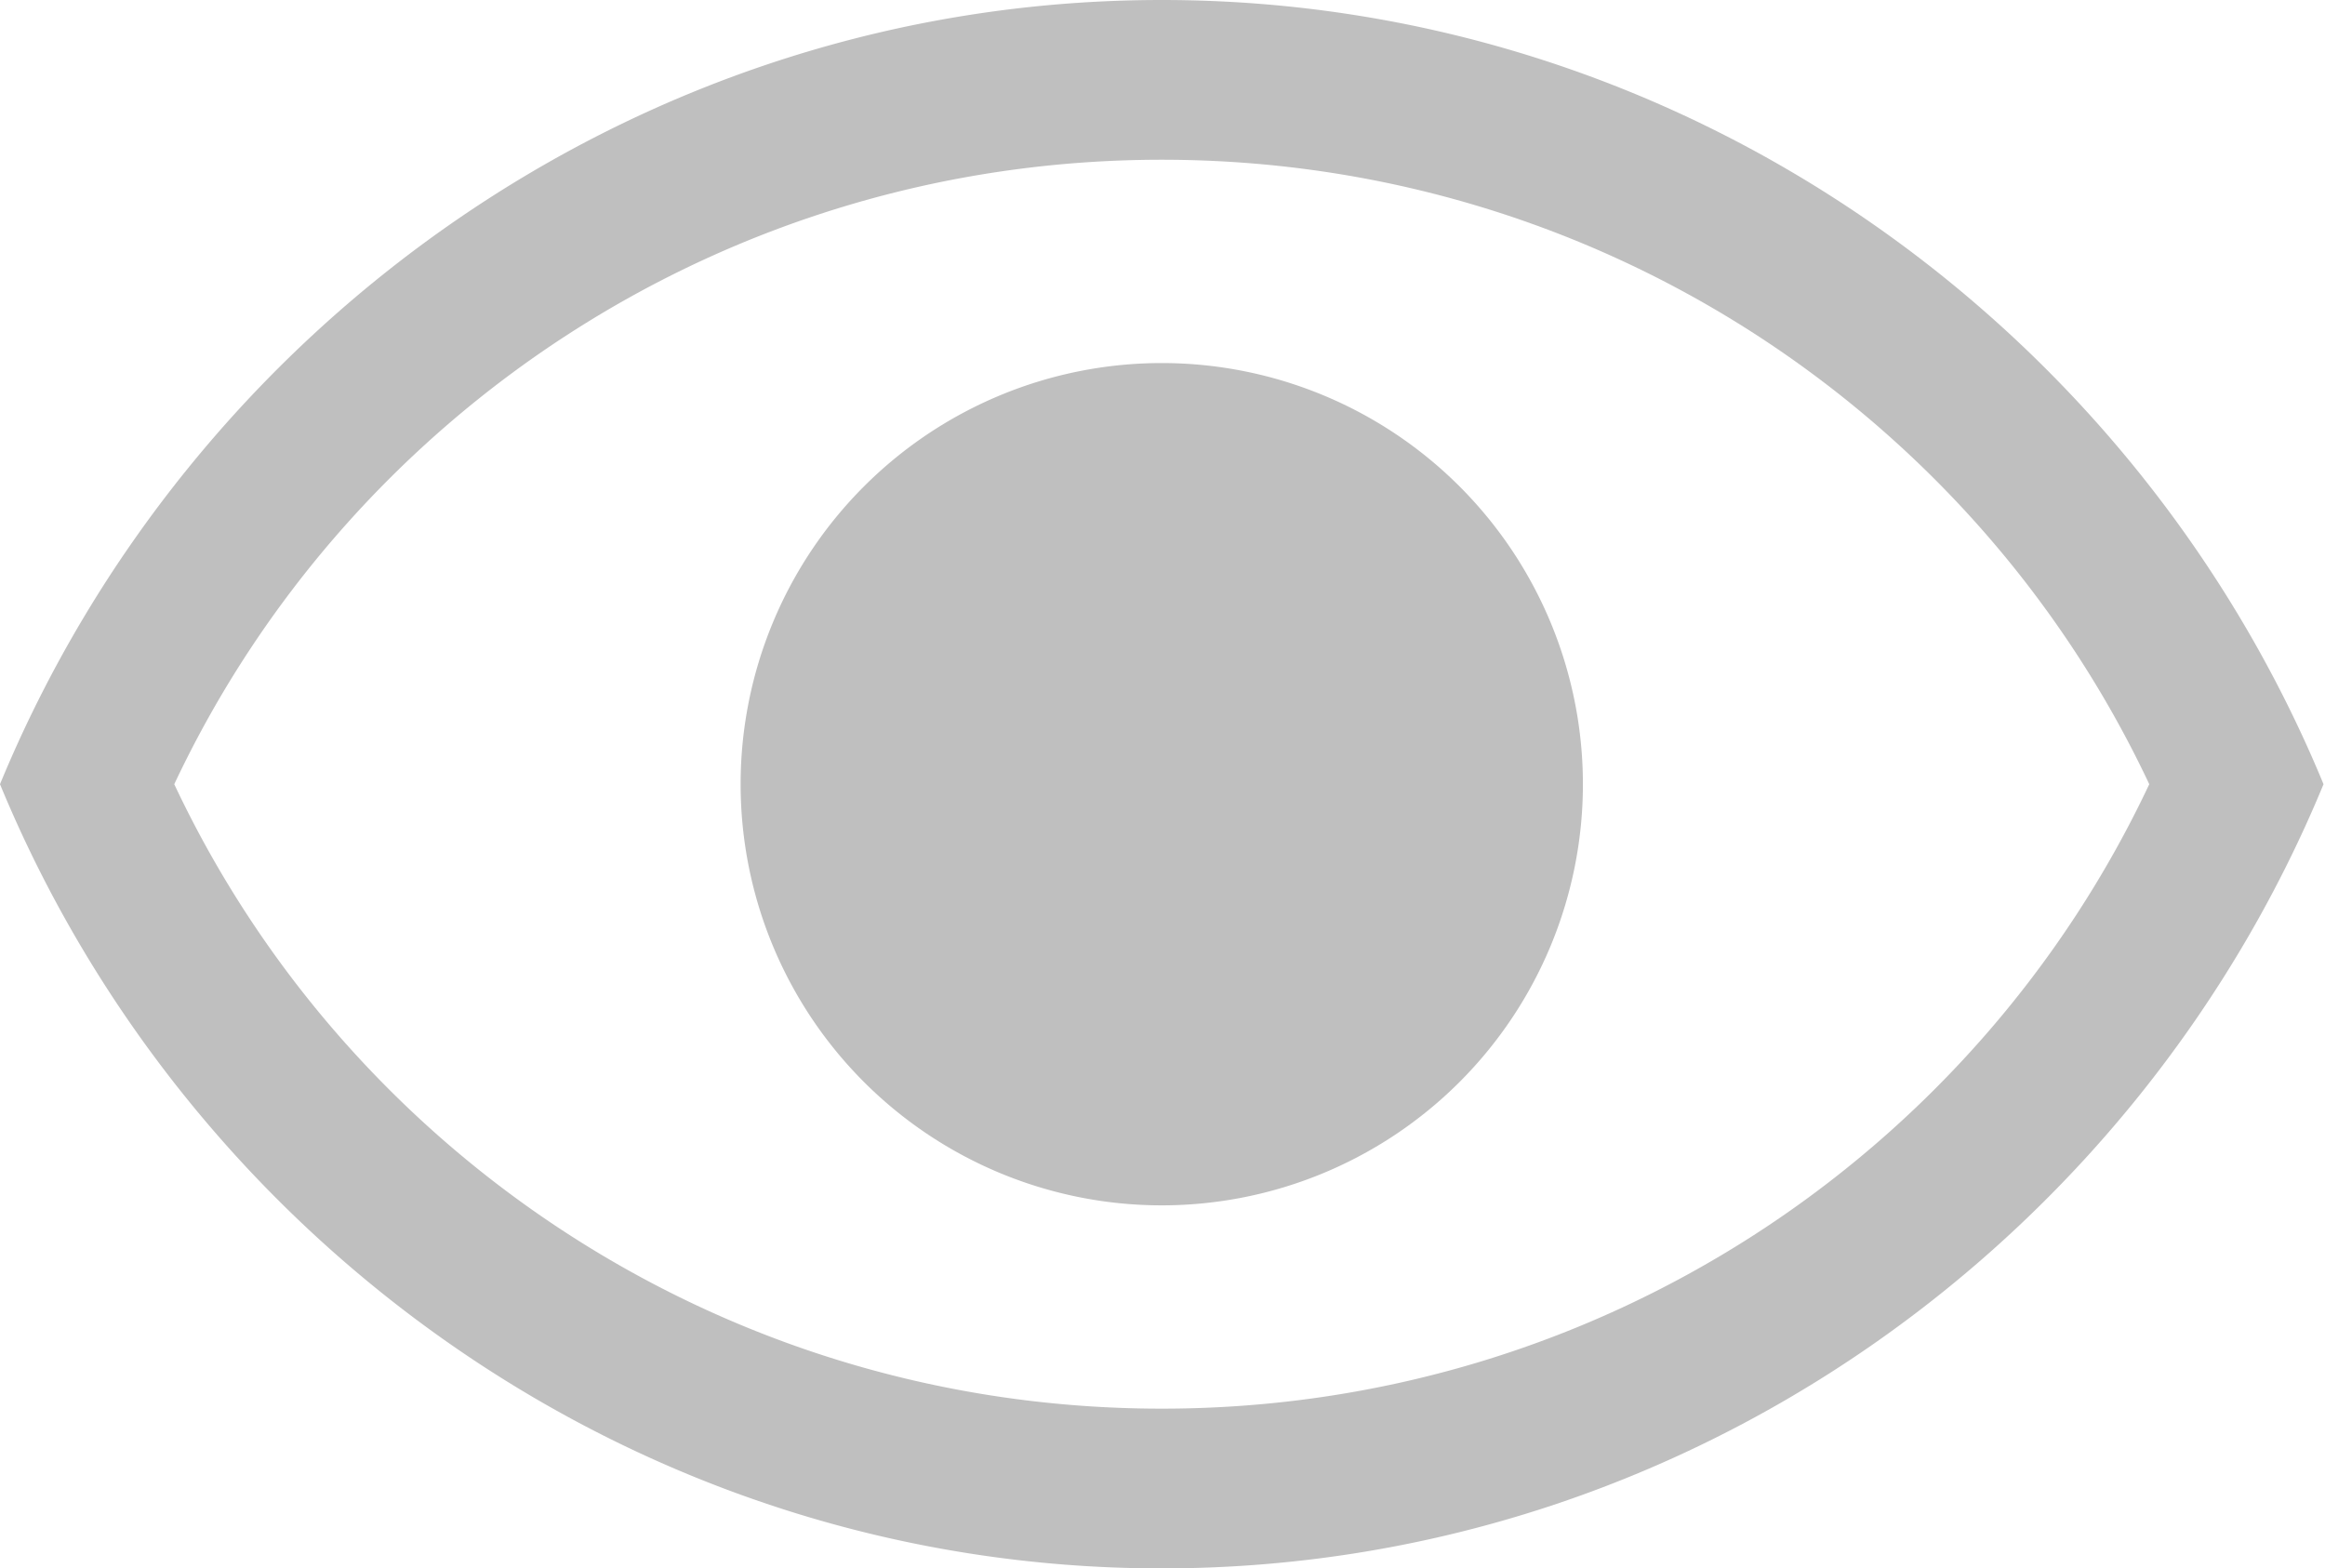
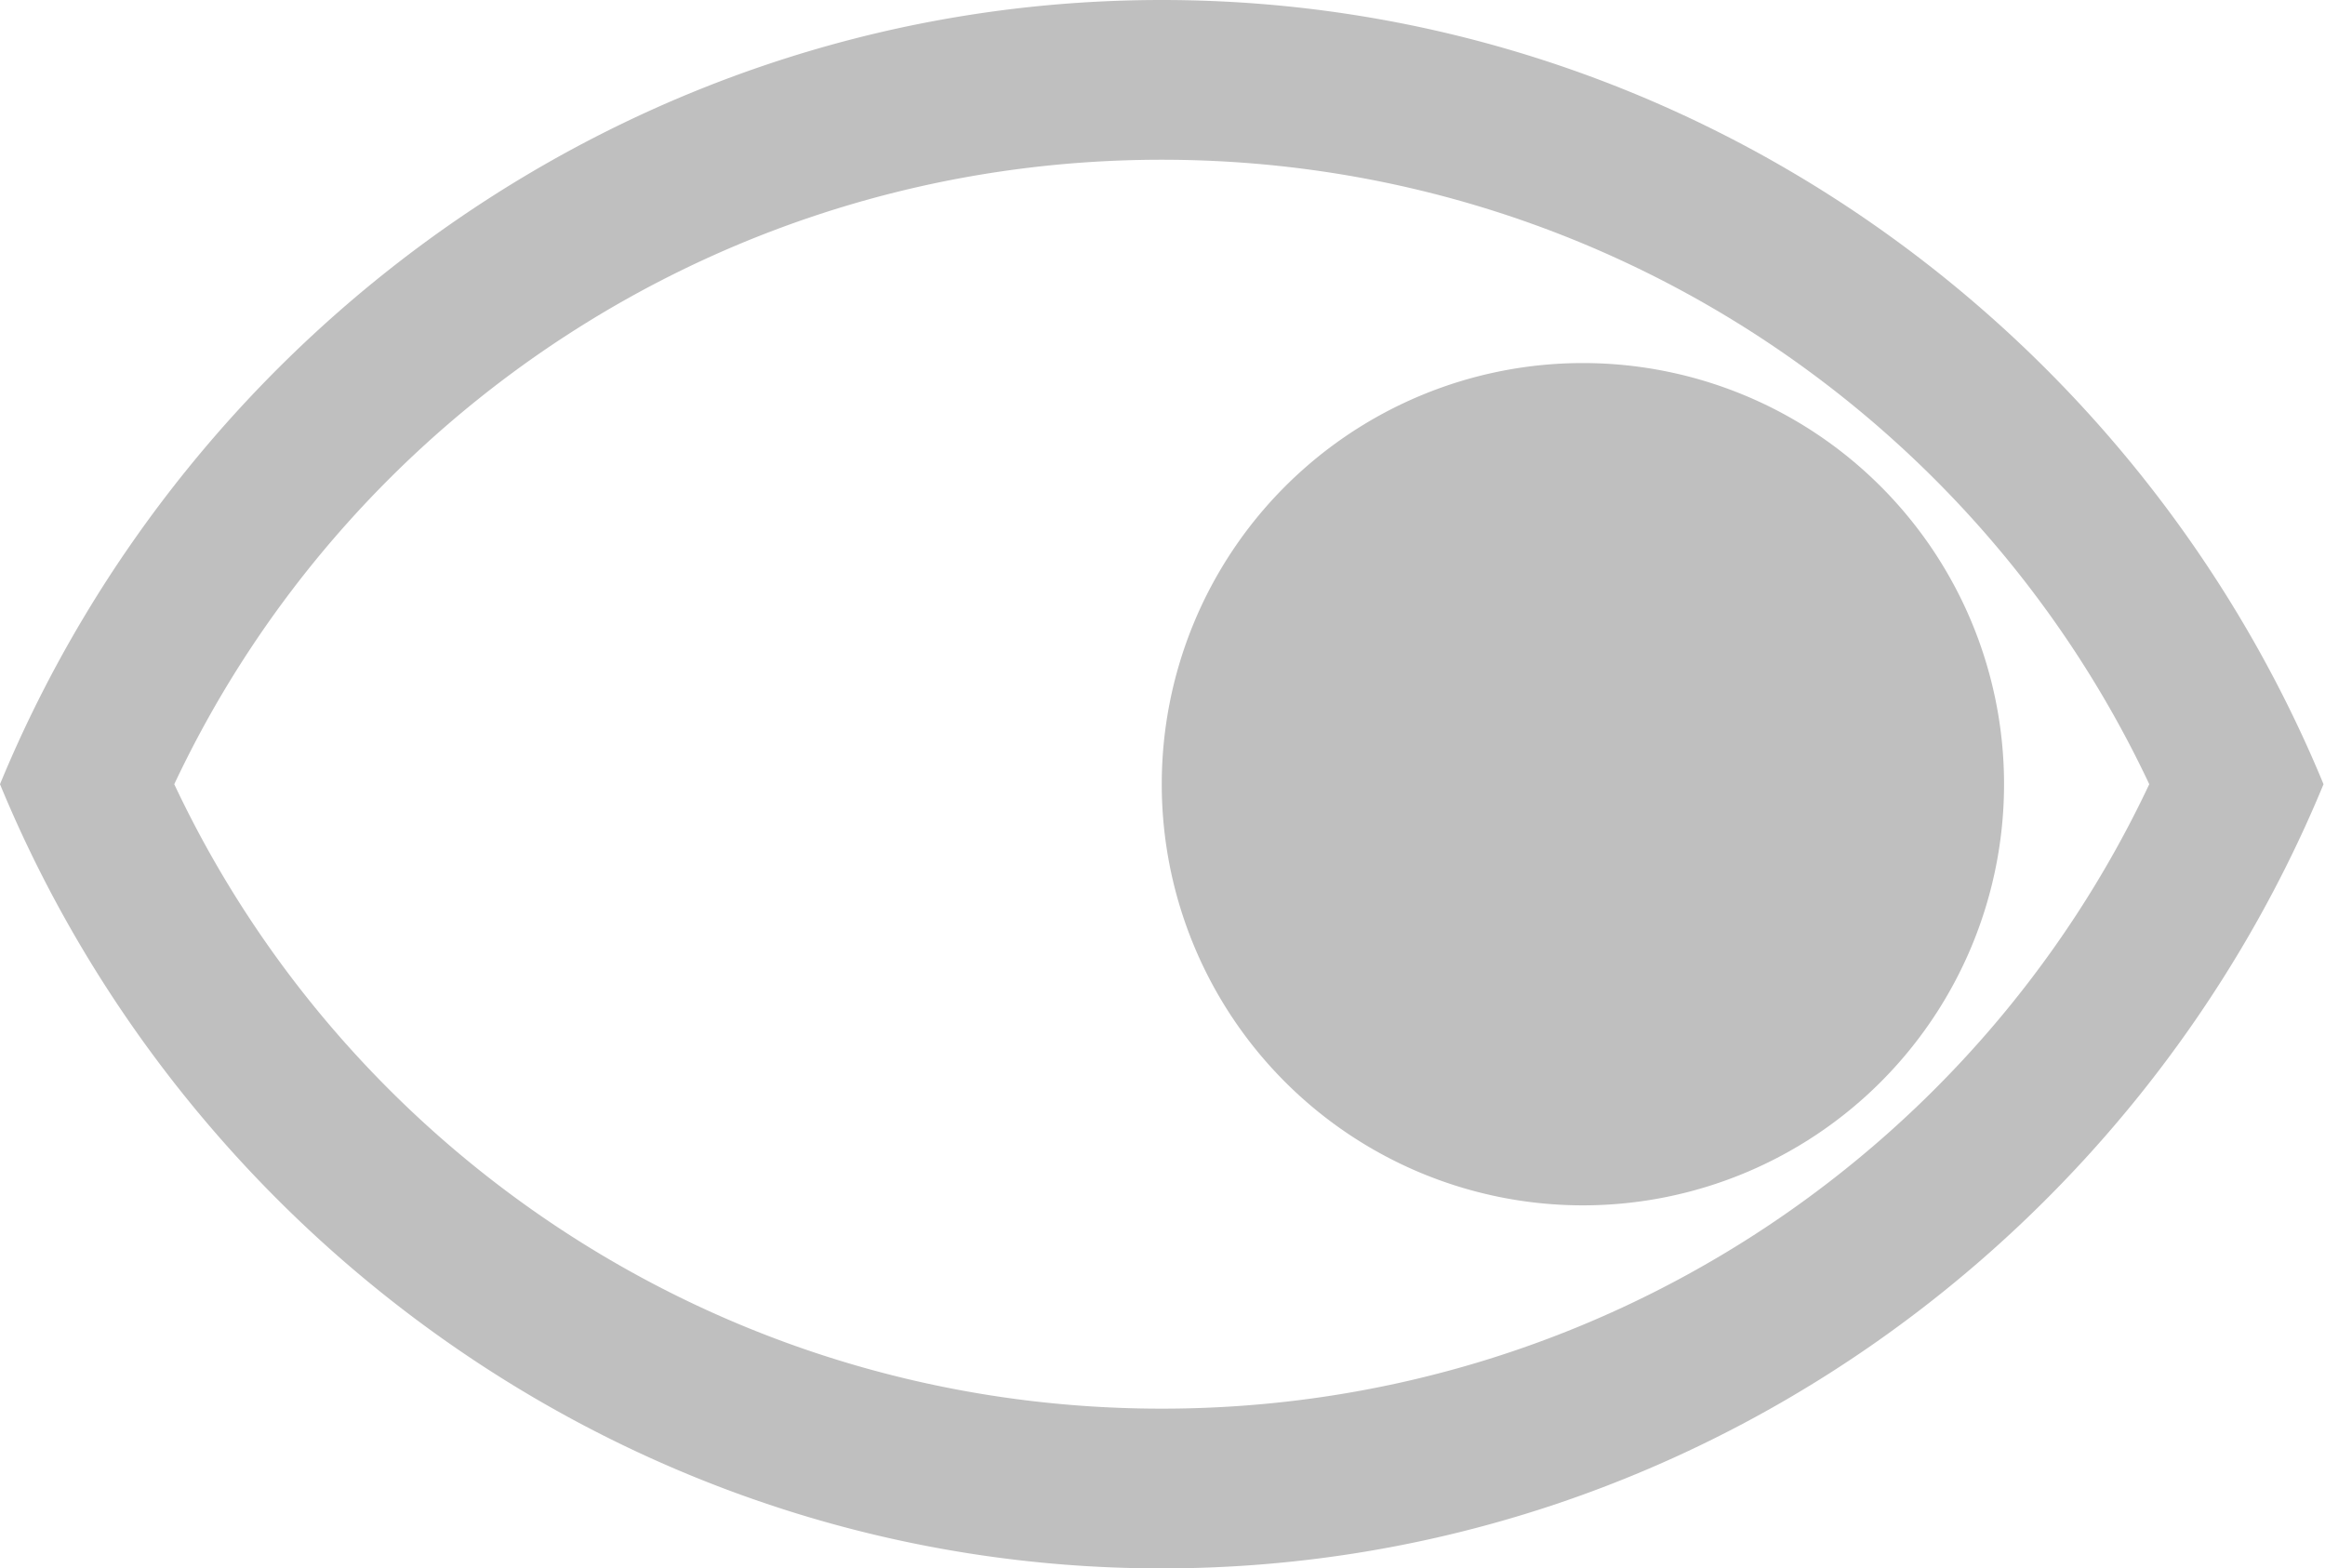
<svg xmlns="http://www.w3.org/2000/svg" t="1624516200996" class="icon" viewBox="0 0 1518 1024" version="1.1" p-id="2443" width="296.484" height="200">
  <defs>
    <style type="text/css" />
  </defs>
-   <path d="M758.519 104.296c284.444 0 530.963 165.926 644.741 407.704L1517.037 512C1393.778 213.333 1099.852 0 758.519 0 417.185 0 123.259 213.333 0 512l113.778 0C227.556 270.222 474.074 104.296 758.519 104.296L758.519 104.296zM758.519 104.296M758.519 919.704c-284.444 0-530.963-165.926-644.741-407.704L0 512c123.259 298.667 417.185 512 758.519 512 341.333 0 635.259-213.333 758.519-512l-113.778 0C1289.481 753.778 1042.963 919.704 758.519 919.704L758.519 919.704zM758.519 919.704M758.519 512m-274.963 0a5.8 5.8 0 1 0 549.926 0 5.8 5.8 0 1 0-549.926 0Z" p-id="2444" fill="#bfbfbf" />
+   <path d="M758.519 104.296c284.444 0 530.963 165.926 644.741 407.704L1517.037 512C1393.778 213.333 1099.852 0 758.519 0 417.185 0 123.259 213.333 0 512l113.778 0C227.556 270.222 474.074 104.296 758.519 104.296L758.519 104.296zM758.519 104.296M758.519 919.704c-284.444 0-530.963-165.926-644.741-407.704L0 512c123.259 298.667 417.185 512 758.519 512 341.333 0 635.259-213.333 758.519-512l-113.778 0C1289.481 753.778 1042.963 919.704 758.519 919.704L758.519 919.704zM758.519 919.704M758.519 512a5.8 5.8 0 1 0 549.926 0 5.8 5.8 0 1 0-549.926 0Z" p-id="2444" fill="#bfbfbf" />
</svg>